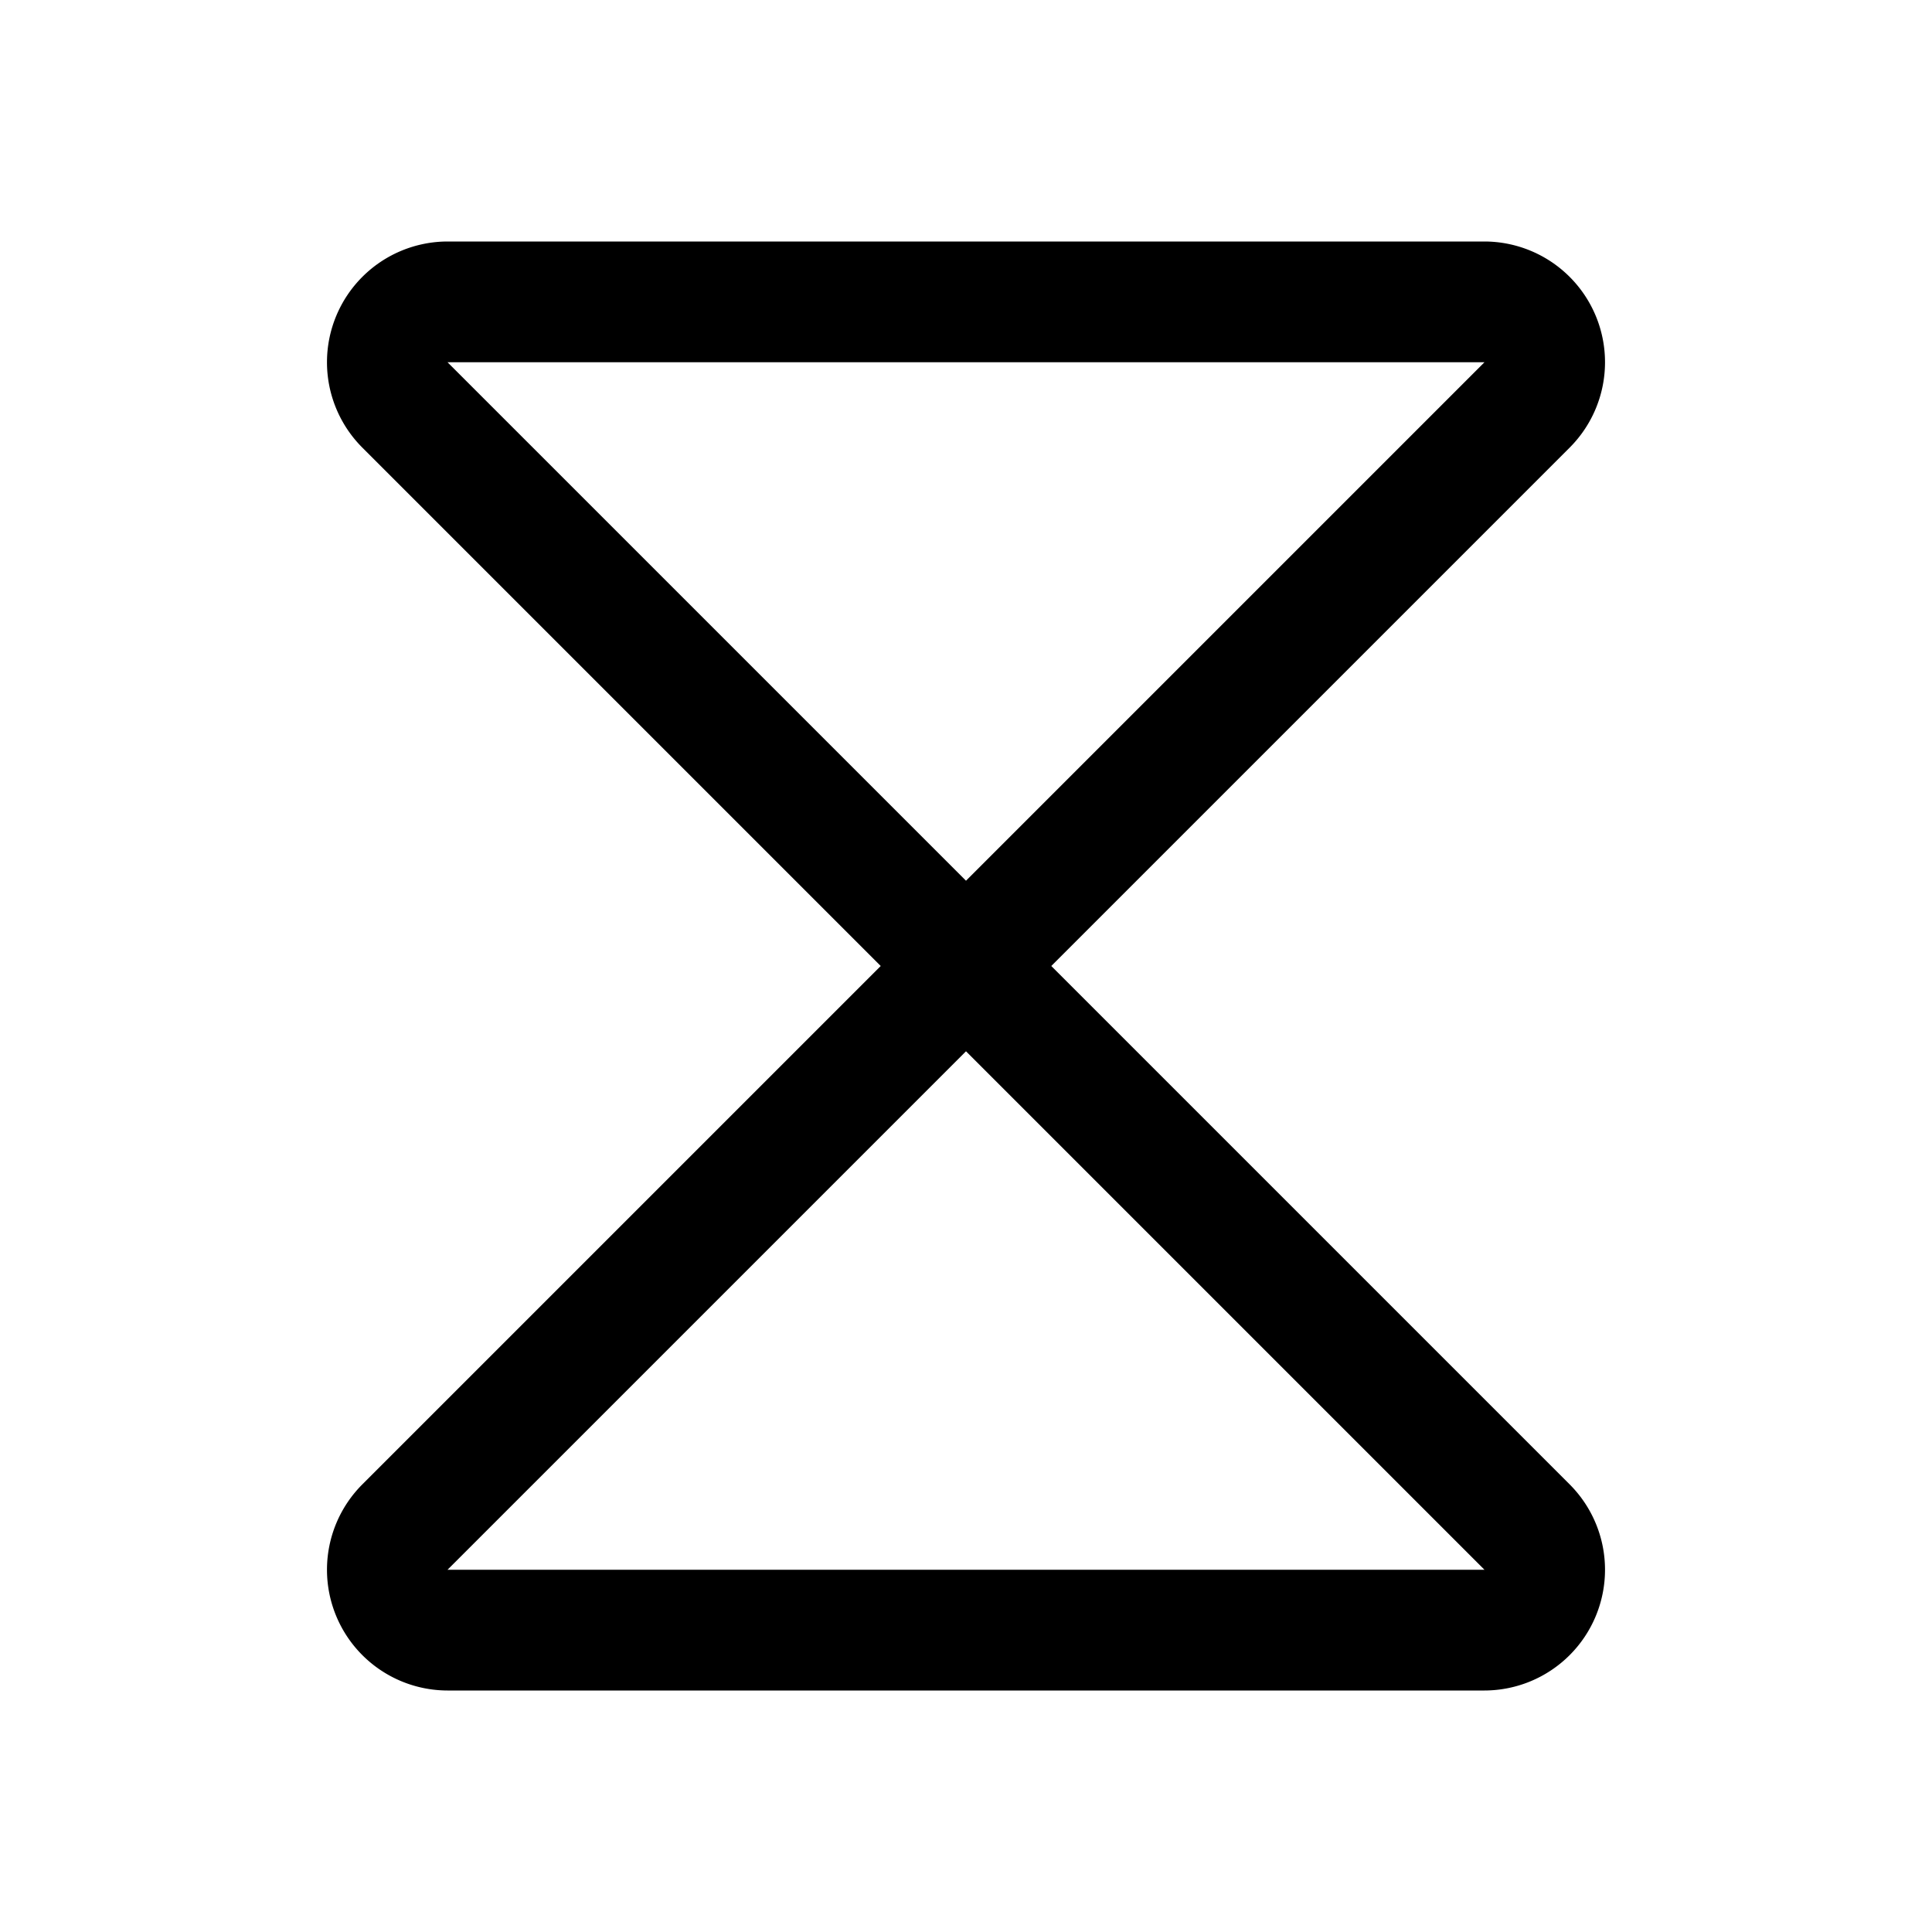
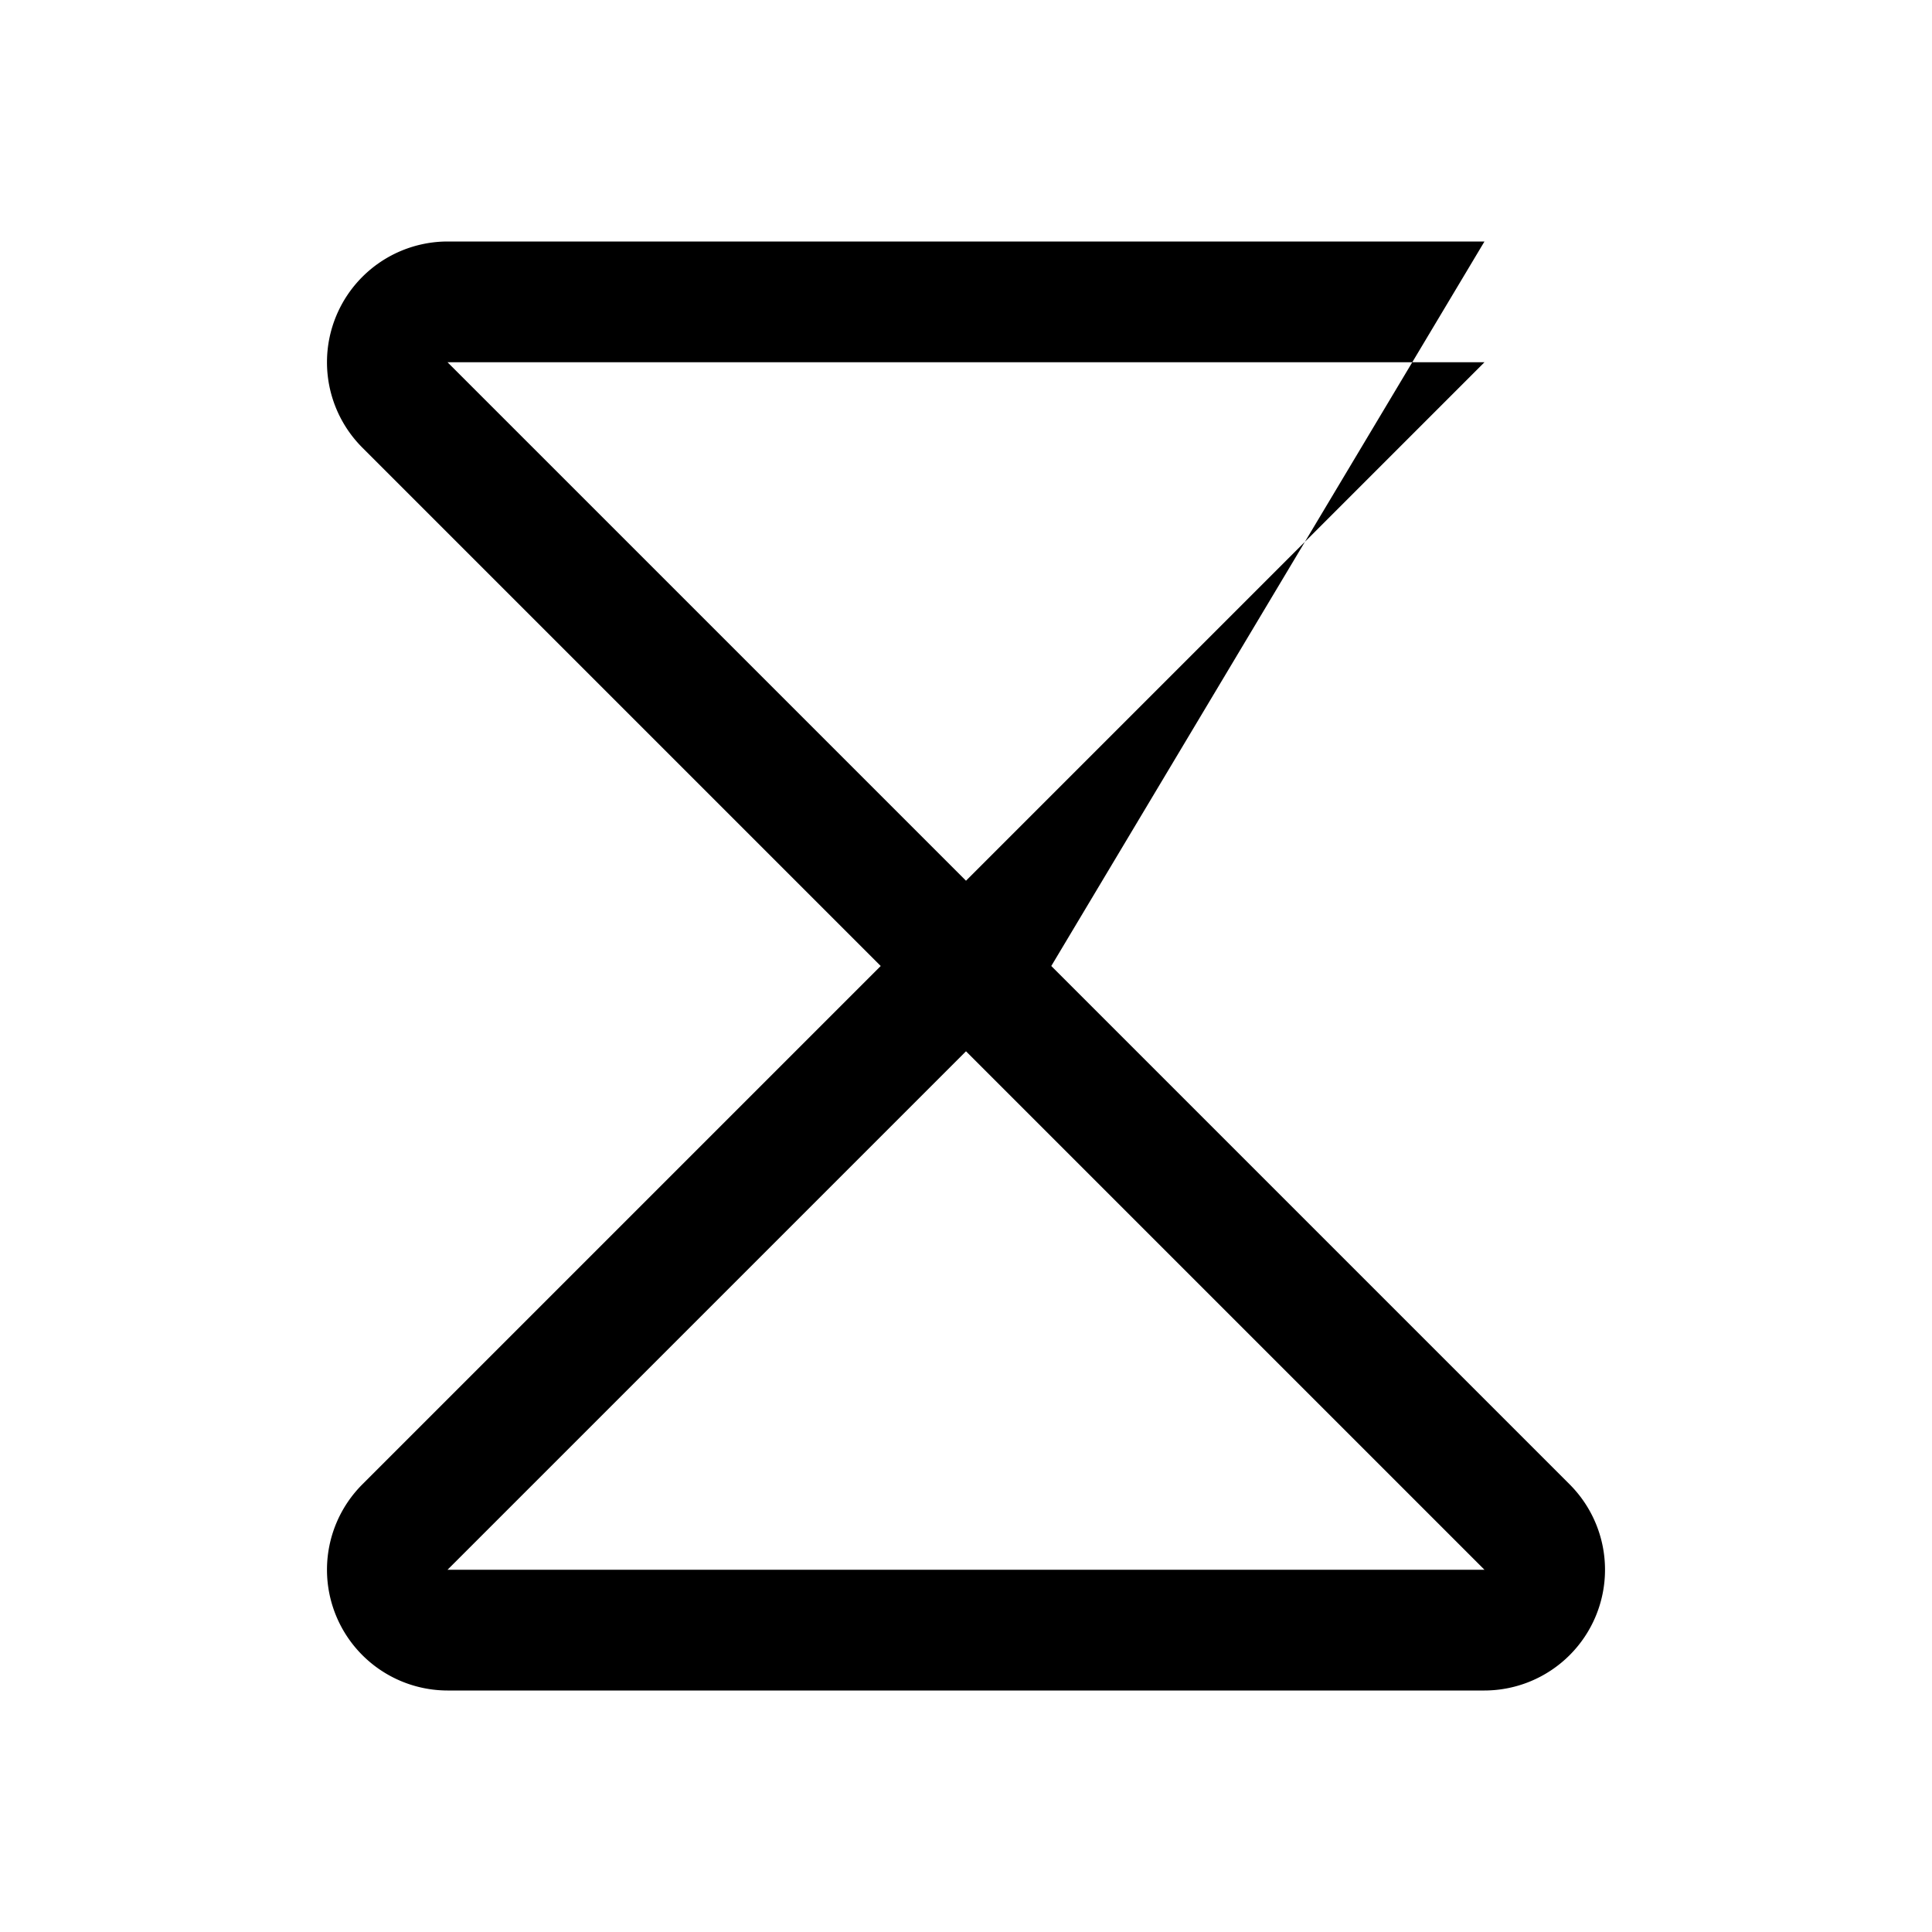
<svg xmlns="http://www.w3.org/2000/svg" viewBox="0 0 256 256" fill="currentColor">
-   <path d="M196.7,224H59.3A16,16,0,0,1,48,196.7L116.7,128,48,59.3A16,16,0,0,1,59.3,32H196.7A16,16,0,0,1,208,59.3L139.3,128,208,196.7A16,16,0,0,1,196.7,224Zm0-15.9ZM59.3,208H196.7L128,139.3Zm0-160L128,116.7,196.7,48Zm137.5,0Z" />
+   <path d="M196.7,224H59.3A16,16,0,0,1,48,196.7L116.7,128,48,59.3A16,16,0,0,1,59.3,32H196.7L139.3,128,208,196.7A16,16,0,0,1,196.7,224Zm0-15.9ZM59.3,208H196.7L128,139.3Zm0-160L128,116.7,196.7,48Zm137.5,0Z" />
</svg>